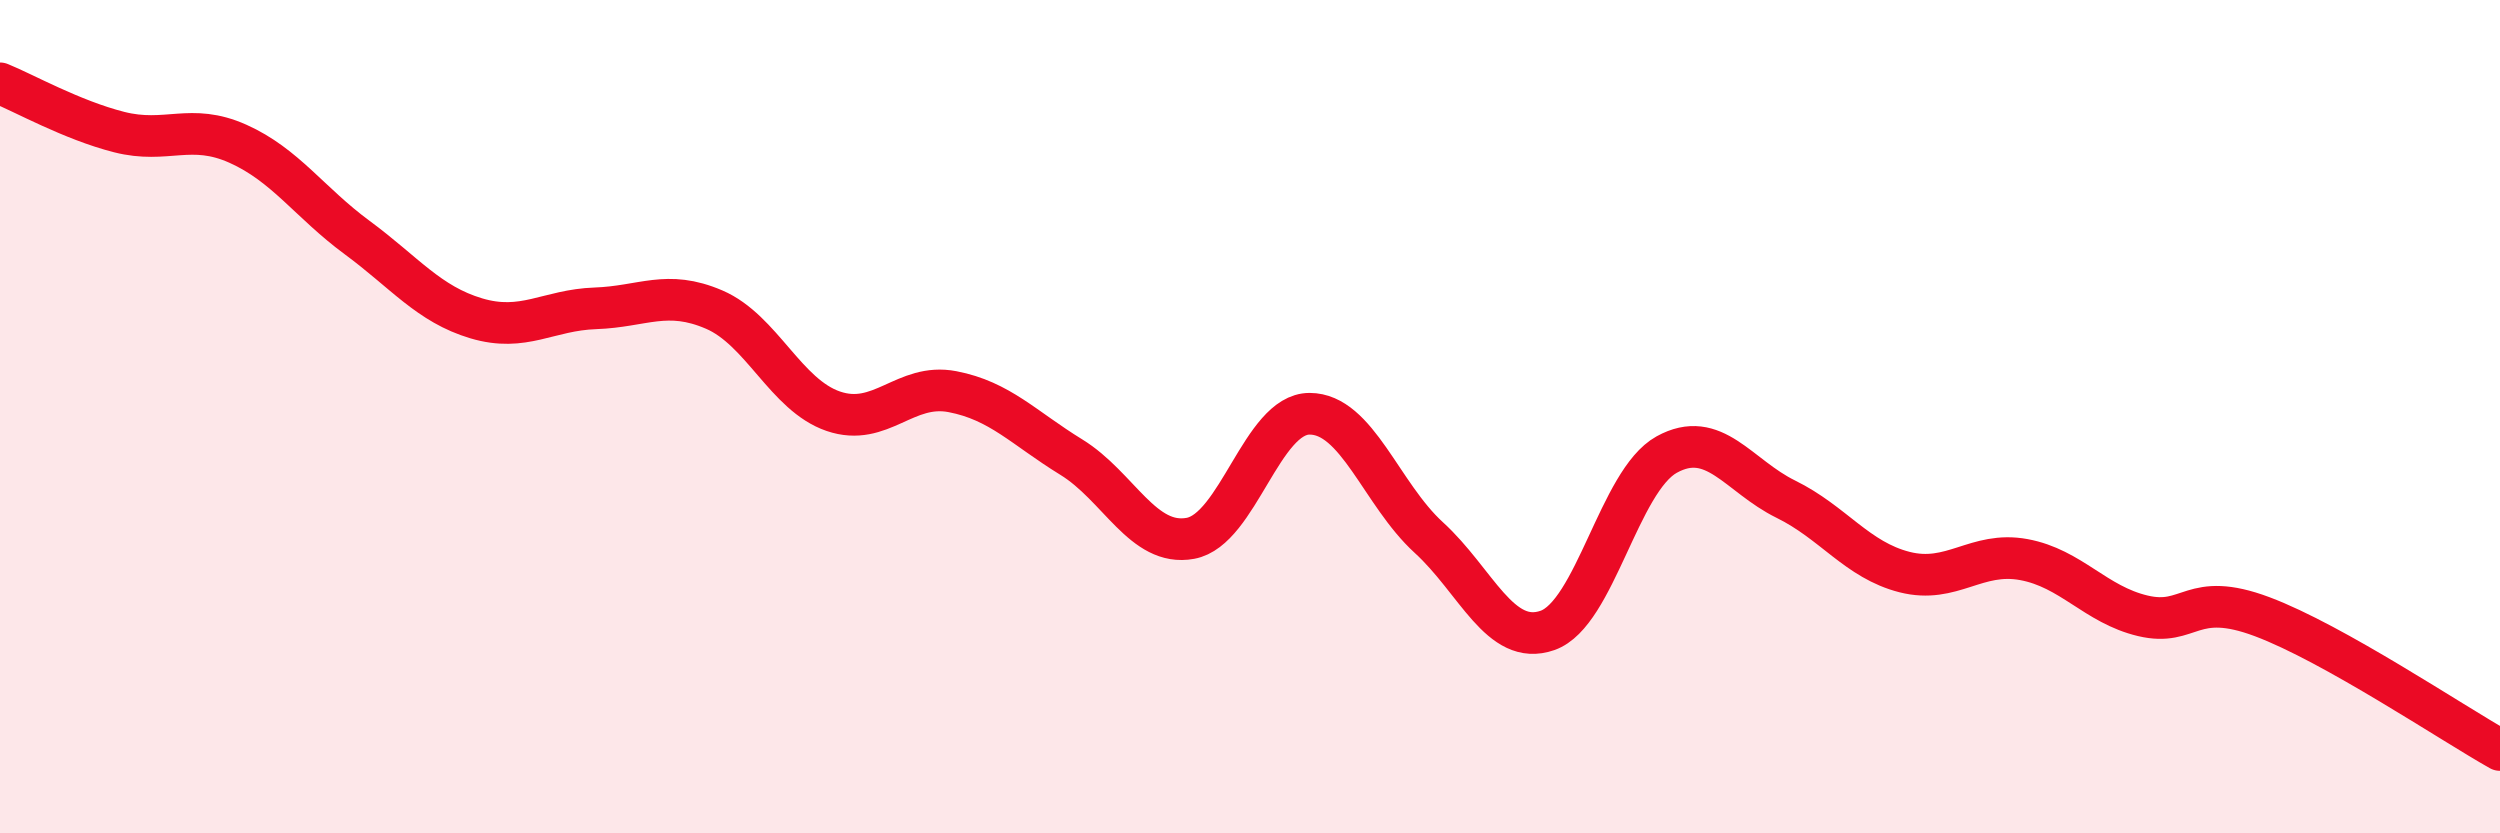
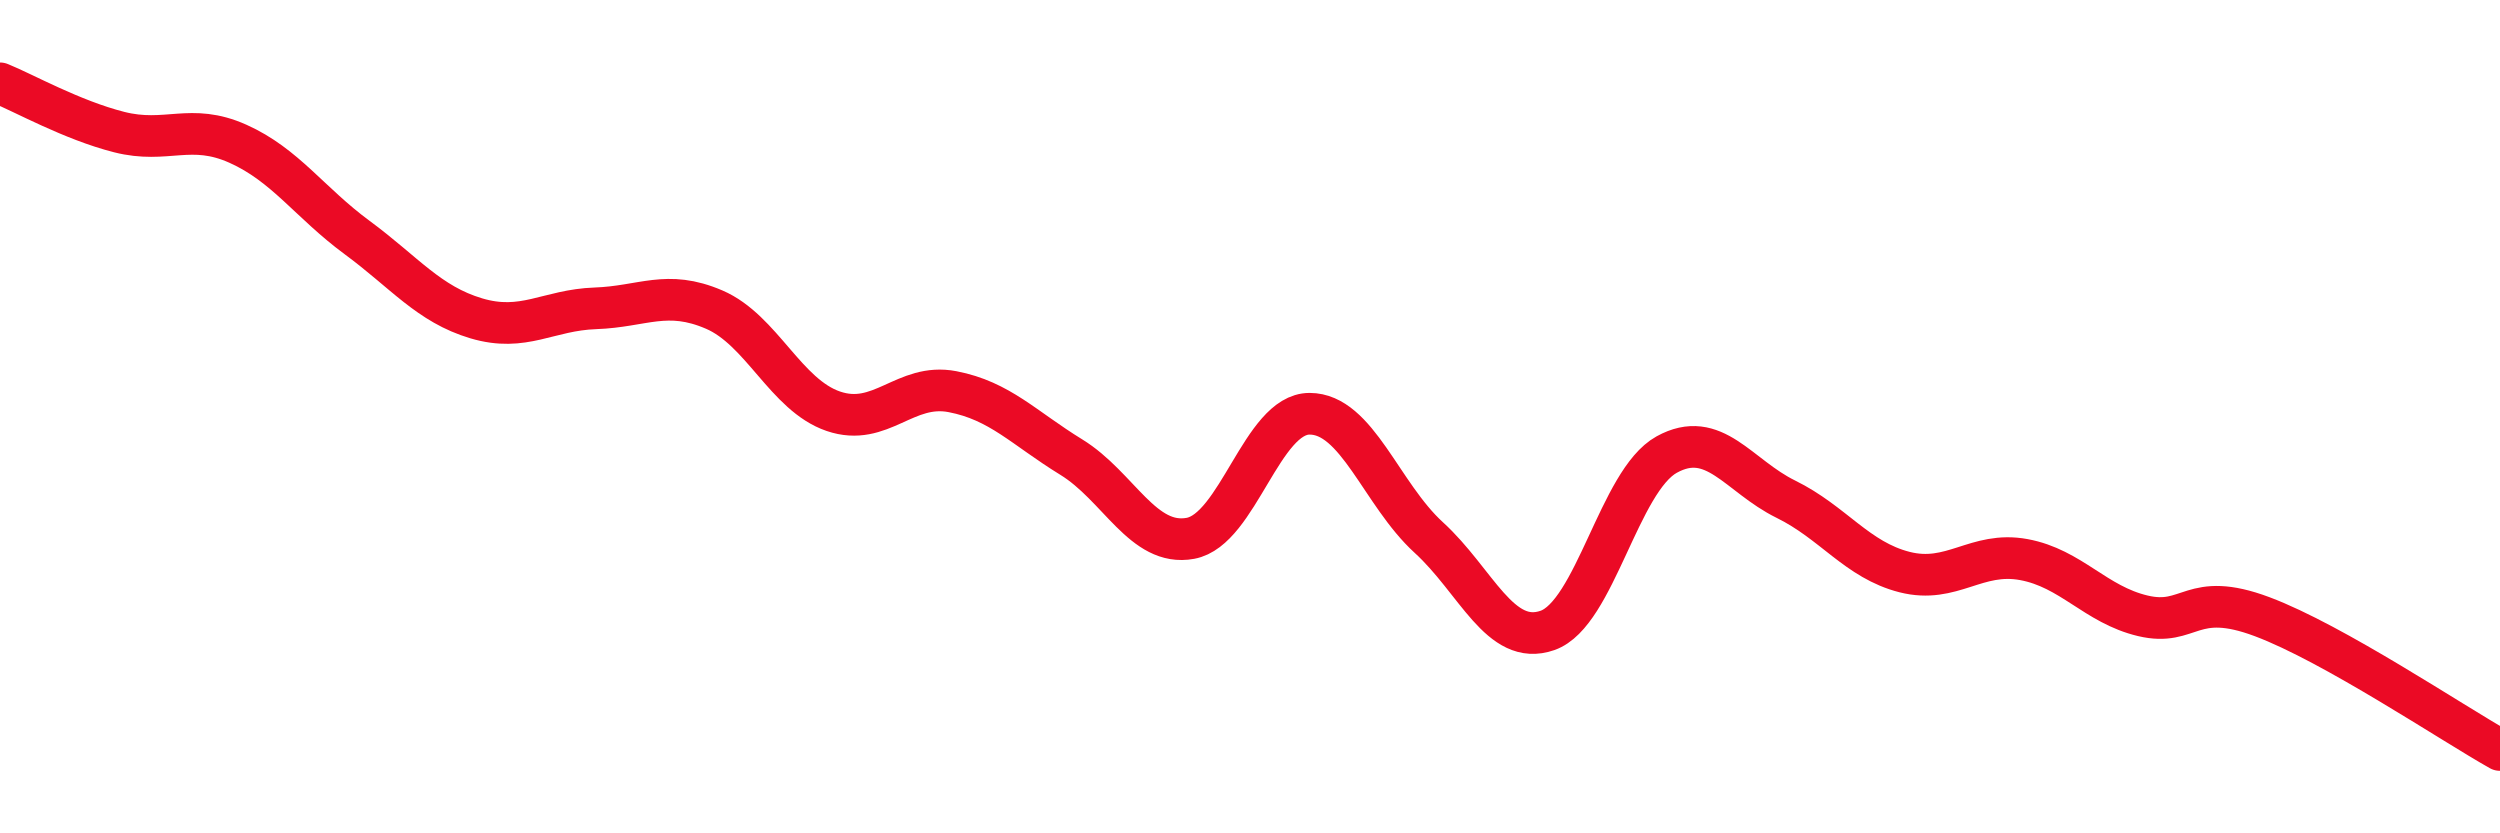
<svg xmlns="http://www.w3.org/2000/svg" width="60" height="20" viewBox="0 0 60 20">
-   <path d="M 0,2 C 0.57,2.23 1.72,2.88 2.86,3.17 C 4,3.46 4.57,2.94 5.71,3.45 C 6.85,3.96 7.43,4.86 8.57,5.7 C 9.71,6.54 10.29,7.3 11.43,7.64 C 12.57,7.98 13.15,7.44 14.29,7.4 C 15.43,7.36 16,6.94 17.14,7.43 C 18.28,7.92 18.86,9.48 20,9.87 C 21.14,10.26 21.72,9.18 22.86,9.4 C 24,9.62 24.57,10.27 25.71,10.97 C 26.85,11.67 27.43,13.13 28.57,12.92 C 29.71,12.71 30.29,9.93 31.43,9.93 C 32.57,9.93 33.15,11.86 34.29,12.9 C 35.43,13.94 36,15.53 37.14,15.13 C 38.28,14.73 38.86,11.54 40,10.91 C 41.14,10.28 41.72,11.42 42.86,11.98 C 44,12.54 44.57,13.44 45.71,13.73 C 46.85,14.02 47.43,13.22 48.57,13.43 C 49.71,13.64 50.29,14.51 51.43,14.78 C 52.57,15.05 52.58,14.16 54.29,14.8 C 56,15.44 58.86,17.36 60,18L60 20L0 20Z" fill="#EB0A25" opacity="0.1" stroke-linecap="round" stroke-linejoin="round" />
  <path d="M 0,2 C 0.57,2.23 1.72,2.88 2.86,3.17 C 4,3.46 4.57,2.94 5.71,3.45 C 6.85,3.96 7.43,4.86 8.57,5.7 C 9.71,6.54 10.29,7.3 11.43,7.64 C 12.57,7.98 13.15,7.44 14.29,7.4 C 15.43,7.36 16,6.94 17.14,7.43 C 18.28,7.92 18.86,9.48 20,9.87 C 21.14,10.26 21.72,9.18 22.86,9.4 C 24,9.62 24.57,10.27 25.71,10.97 C 26.85,11.67 27.43,13.13 28.57,12.92 C 29.71,12.71 30.29,9.93 31.43,9.93 C 32.57,9.93 33.15,11.86 34.29,12.9 C 35.43,13.94 36,15.53 37.14,15.13 C 38.28,14.73 38.86,11.54 40,10.91 C 41.14,10.28 41.72,11.42 42.86,11.98 C 44,12.54 44.57,13.44 45.71,13.73 C 46.85,14.02 47.43,13.22 48.57,13.43 C 49.71,13.64 50.29,14.51 51.43,14.78 C 52.57,15.05 52.58,14.16 54.29,14.8 C 56,15.44 58.86,17.36 60,18" stroke="#EB0A25" stroke-width="1" fill="none" stroke-linecap="round" stroke-linejoin="round" />
</svg>